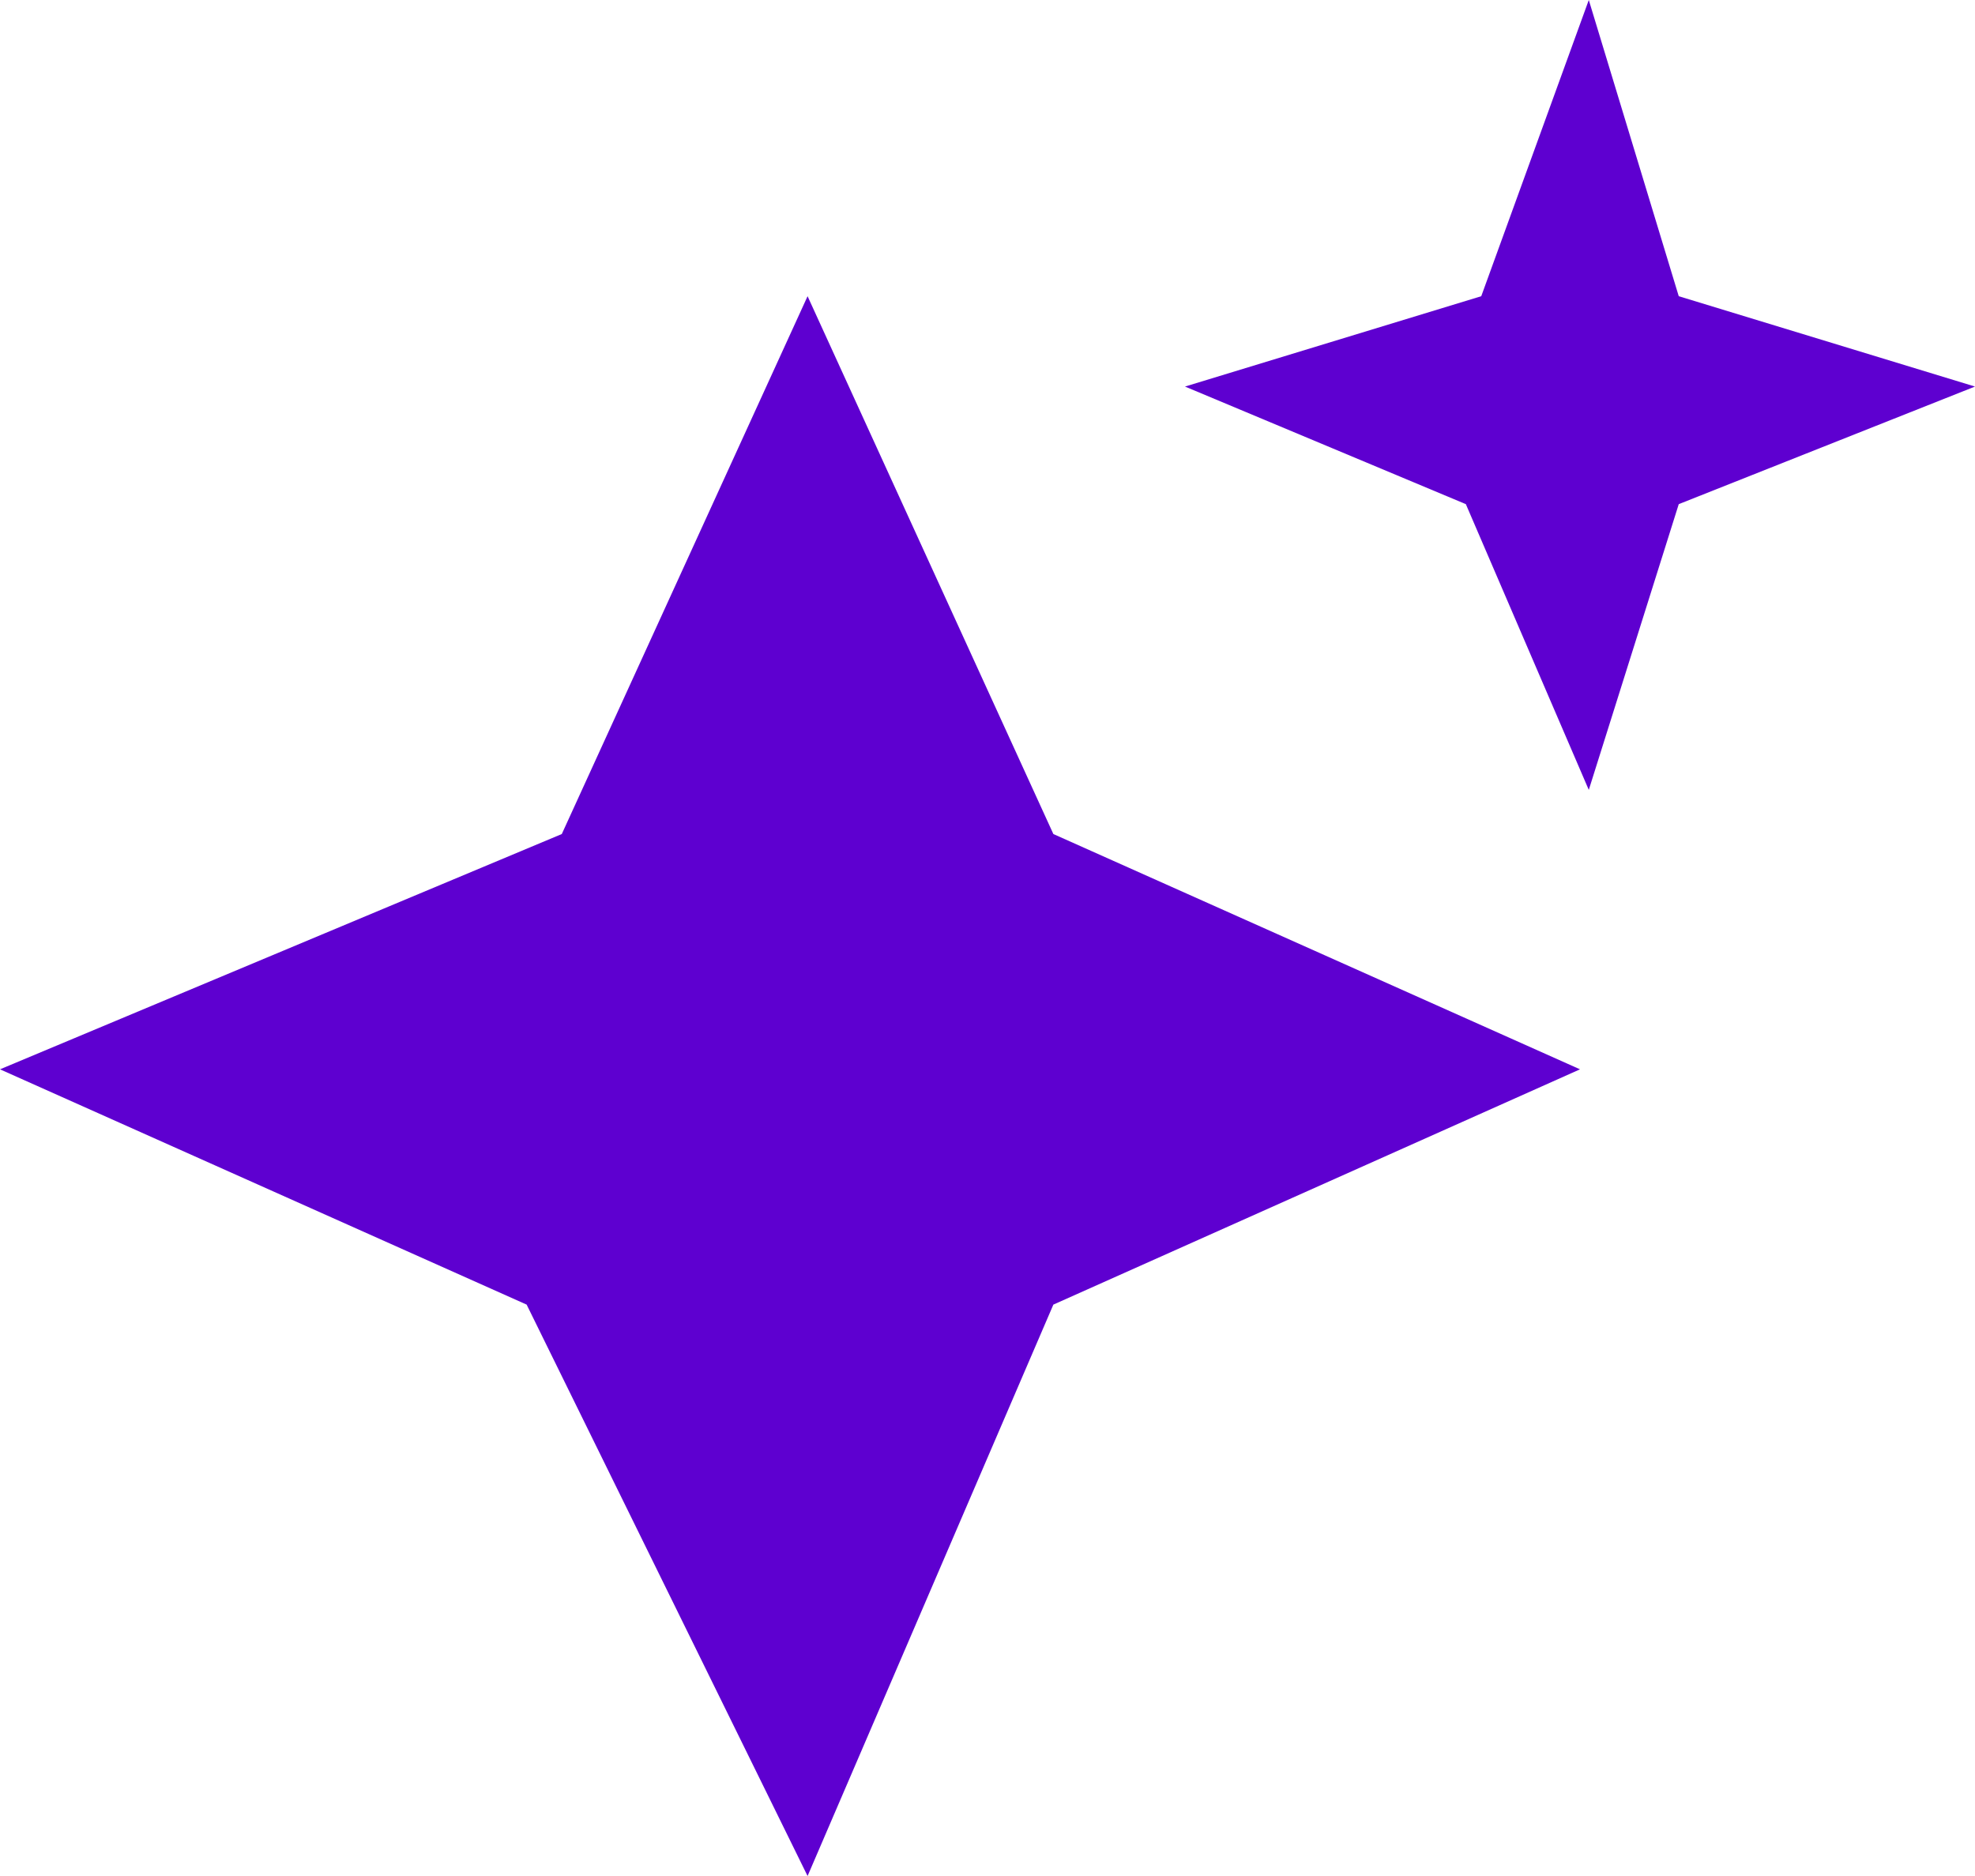
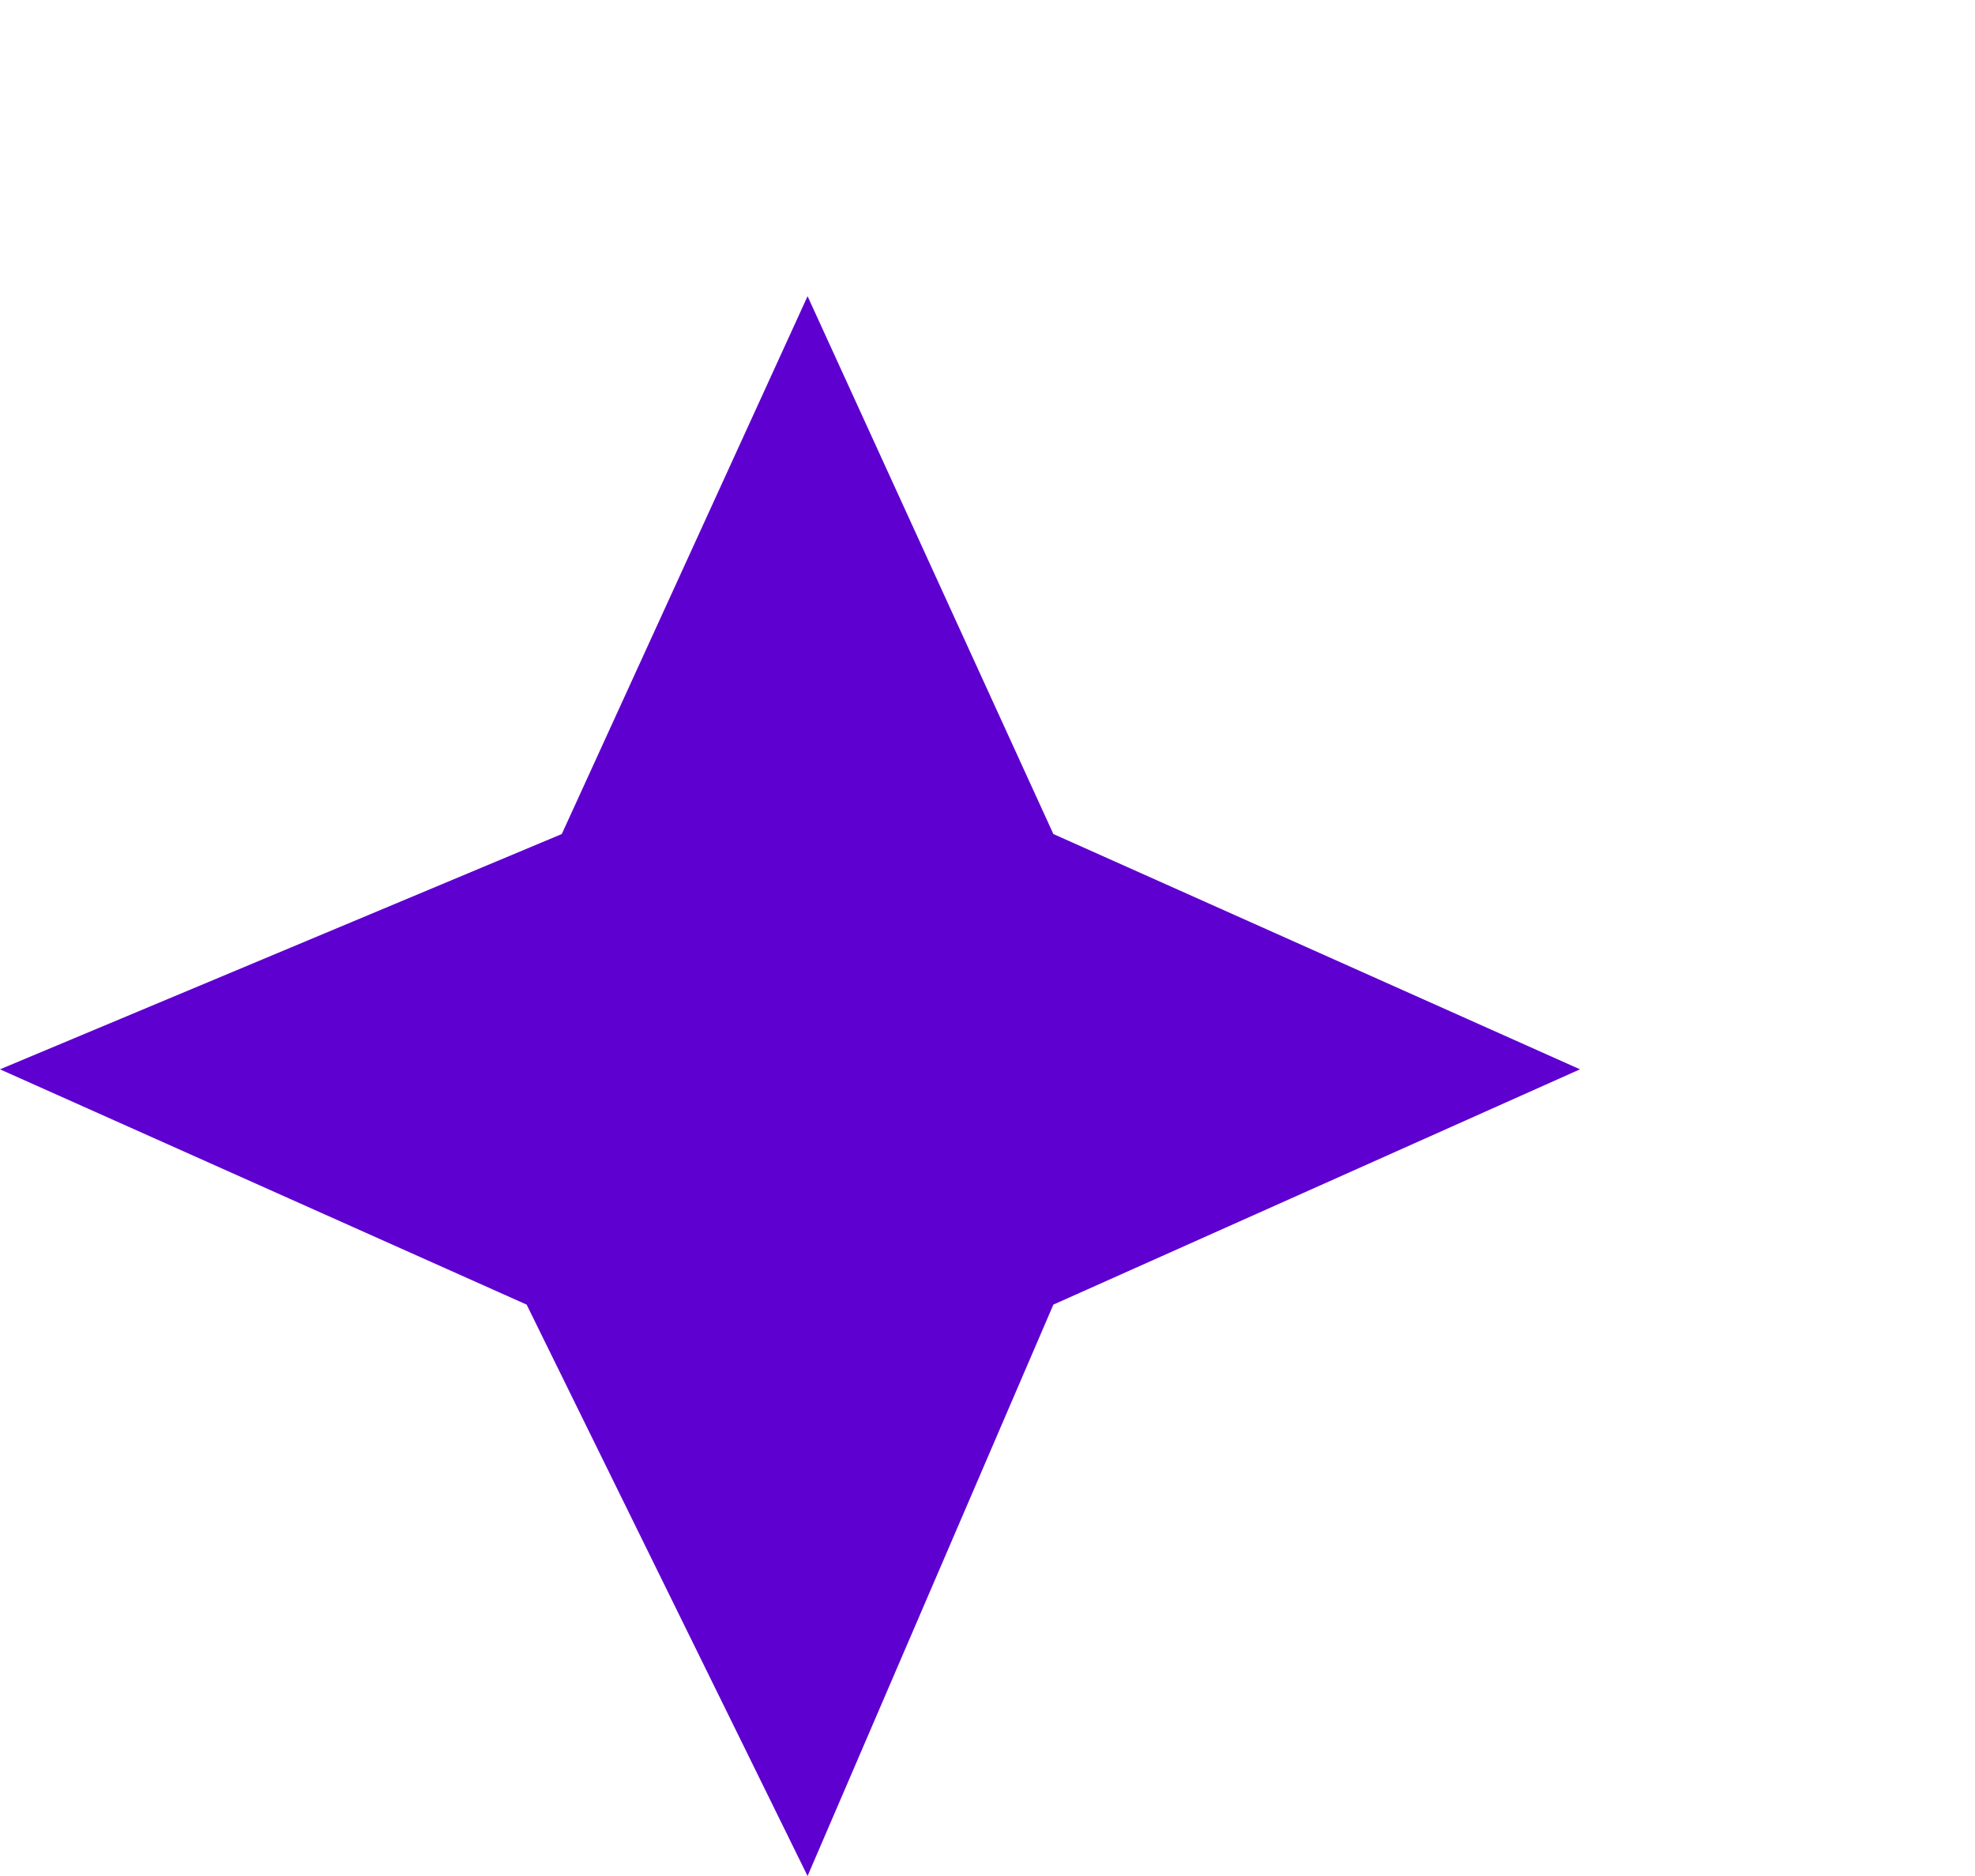
<svg xmlns="http://www.w3.org/2000/svg" width="20" height="19" viewBox="0 0 20 19" fill="none">
  <path d="M5.689 8.447L8.178 3L10.667 8.447L16 10.83L10.667 13.213L8.178 19L5.333 13.213L0 10.83L5.689 8.447Z" fill="#5E00D0" />
-   <path d="M15 3L16.089 0L17 3L20 3.915L17 5.106L16.089 8L14.844 5.106L12 3.915L15 3Z" fill="#5E00D0" />
</svg>